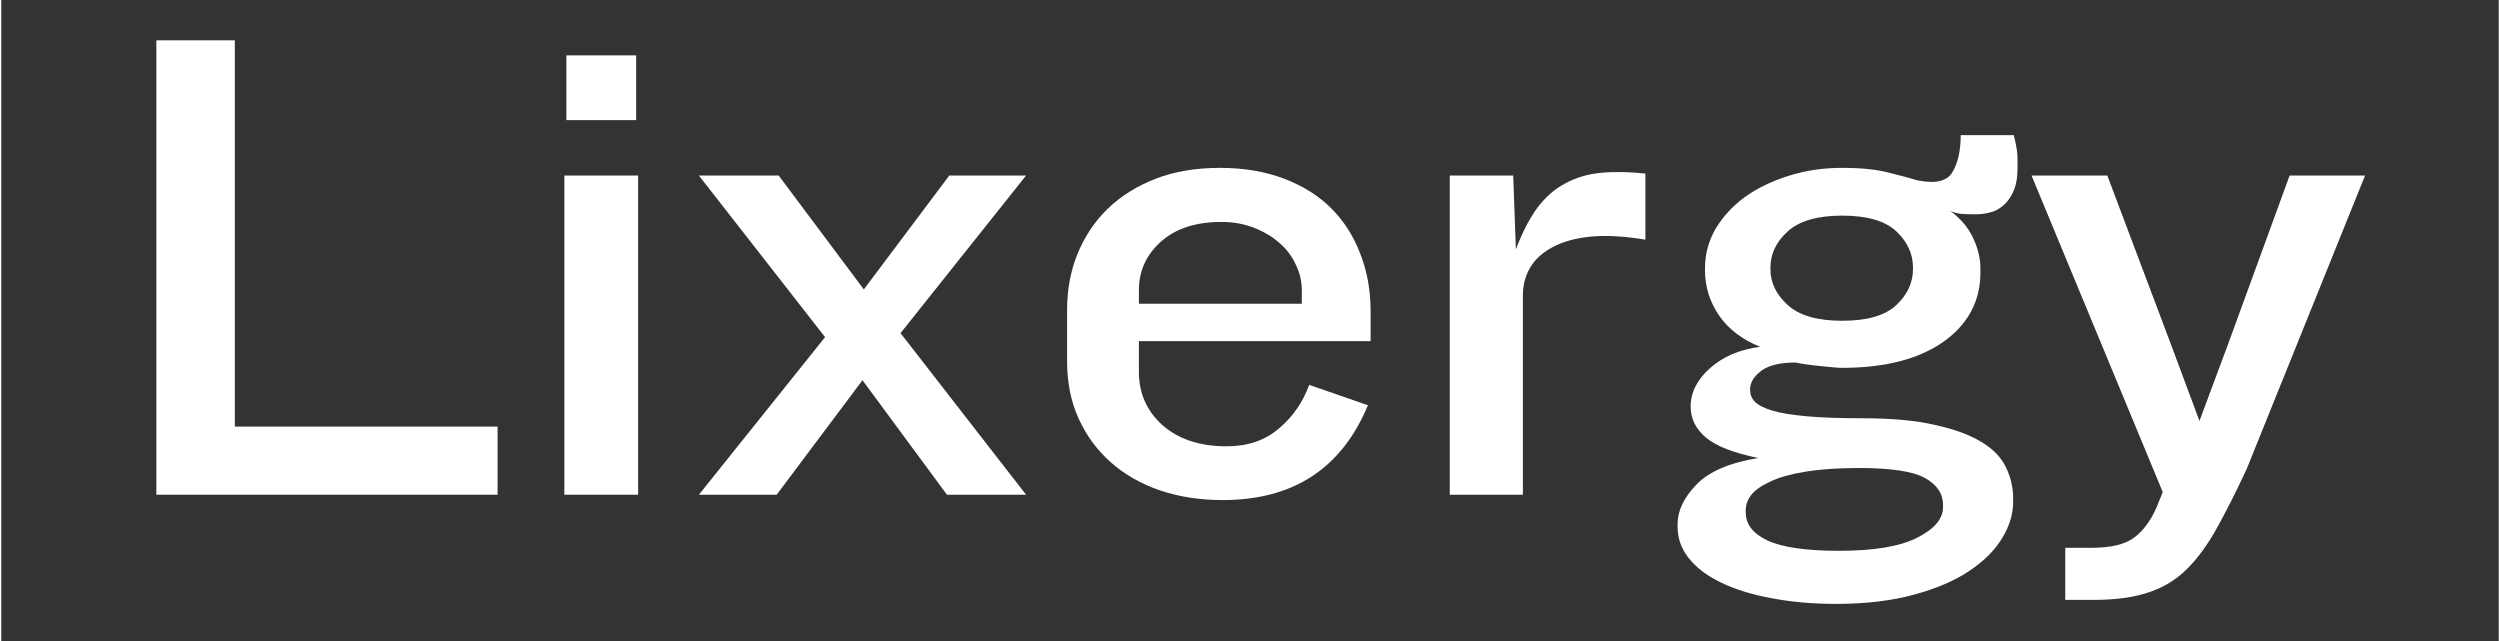
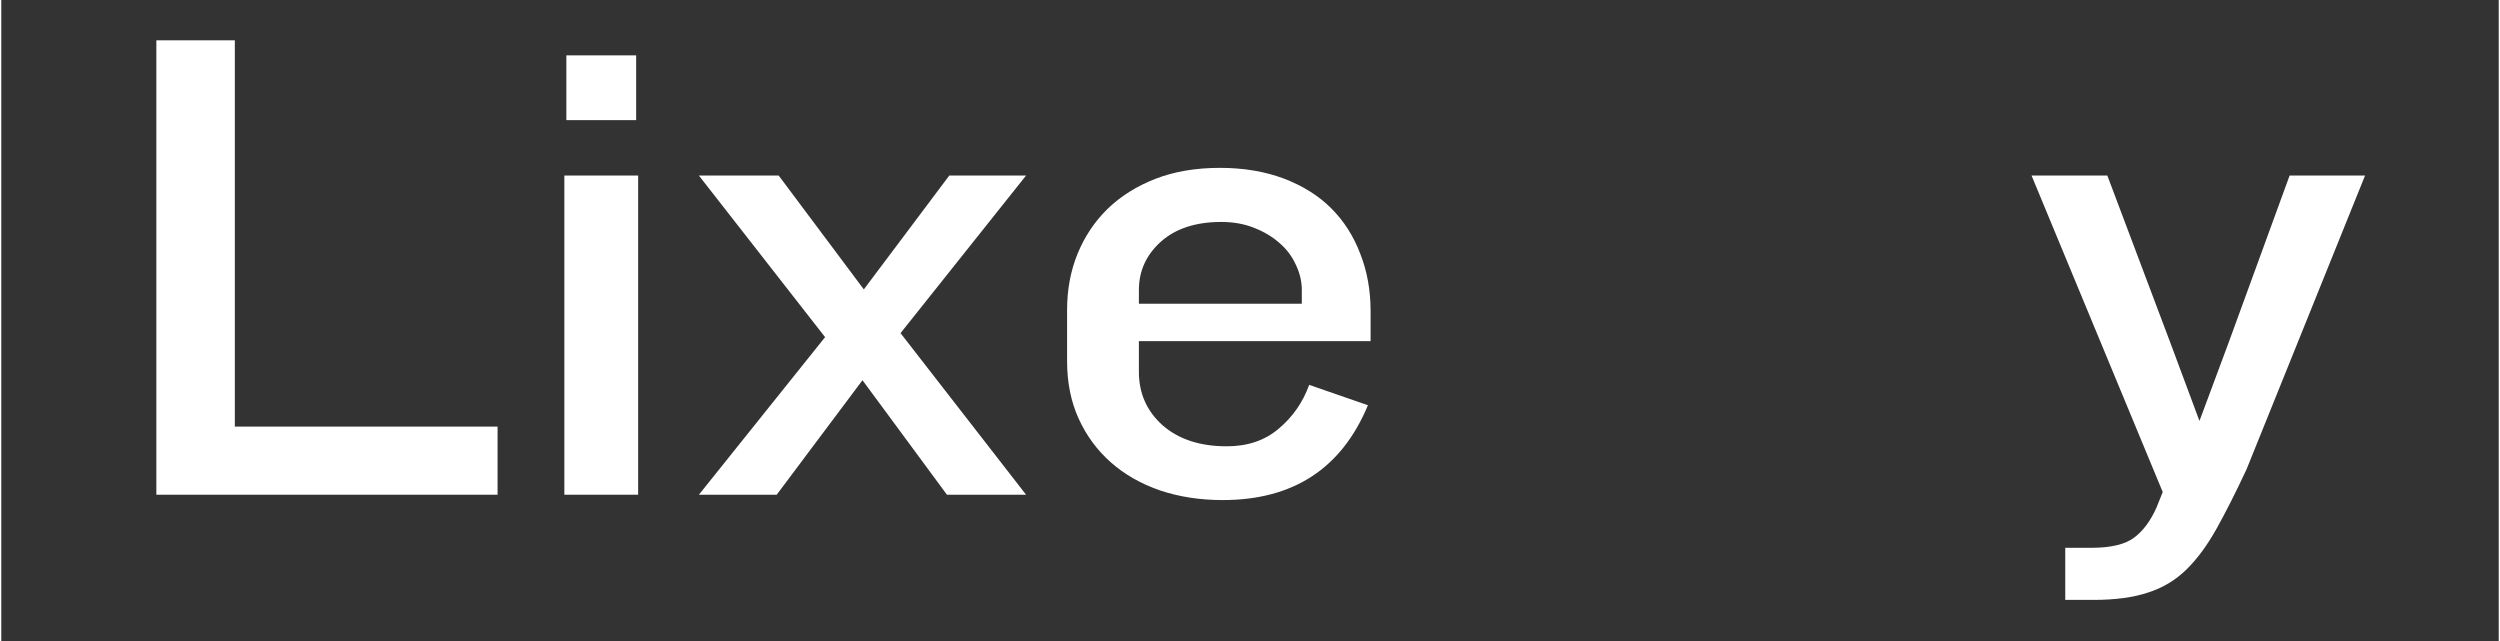
<svg xmlns="http://www.w3.org/2000/svg" width="156" zoomAndPan="magnify" viewBox="0 0 116.88 30" height="40" preserveAspectRatio="xMidYMid meet" version="1.0">
  <rect x="0" y="0" width="116.88" height="30" fill="#333333" stroke="none" />
  <defs>
    <g />
  </defs>
  <g fill="#ffffff" fill-opacity="1">
    <g transform="translate(4.742, 23.153)">
      <g>
        <path d="M 2.516 0 L 2.516 -21.266 L 6.188 -21.266 L 6.188 -3.188 L 18.484 -3.188 L 18.484 0 Z M 2.516 0 " />
      </g>
    </g>
  </g>
  <g fill="#ffffff" fill-opacity="1">
    <g transform="translate(24.024, 23.153)">
      <g>
        <path d="M 2.422 -17.531 L 2.422 -20.562 L 5.688 -20.562 L 5.688 -17.531 Z M 2.328 0 L 2.328 -14.938 L 5.781 -14.938 L 5.781 0 Z M 2.328 0 " />
      </g>
    </g>
  </g>
  <g fill="#ffffff" fill-opacity="1">
    <g transform="translate(32.101, 23.153)">
      <g>
        <path d="M 12.156 0 L 8.203 -5.359 L 4.188 0 L 0.547 0 L 6.453 -7.375 L 0.547 -14.938 L 4.281 -14.938 L 8.266 -9.609 L 12.266 -14.938 L 15.859 -14.938 L 9.984 -7.562 L 15.859 0 Z M 12.156 0 " />
      </g>
    </g>
  </g>
  <g fill="#ffffff" fill-opacity="1">
    <g transform="translate(48.318, 23.153)">
      <g>
        <path d="M 4.922 -7.188 L 4.922 -5.75 C 4.922 -4.75 5.289 -3.914 6.031 -3.25 C 6.781 -2.594 7.781 -2.266 9.031 -2.266 C 10.008 -2.266 10.82 -2.539 11.469 -3.094 C 12.125 -3.645 12.598 -4.328 12.891 -5.141 L 15.641 -4.188 C 14.41 -1.227 12.145 0.25 8.844 0.25 C 7.781 0.25 6.801 0.098 5.906 -0.203 C 5.008 -0.516 4.242 -0.953 3.609 -1.516 C 2.973 -2.078 2.473 -2.754 2.109 -3.547 C 1.742 -4.348 1.562 -5.25 1.562 -6.25 L 1.562 -8.656 C 1.562 -9.594 1.723 -10.461 2.047 -11.266 C 2.379 -12.078 2.848 -12.781 3.453 -13.375 C 4.066 -13.969 4.812 -14.438 5.688 -14.781 C 6.57 -15.125 7.582 -15.297 8.719 -15.297 C 9.82 -15.297 10.816 -15.129 11.703 -14.797 C 12.586 -14.461 13.328 -14 13.922 -13.406 C 14.516 -12.812 14.969 -12.102 15.281 -11.281 C 15.602 -10.469 15.766 -9.57 15.766 -8.594 L 15.766 -7.188 Z M 12.547 -9.578 C 12.547 -9.984 12.453 -10.379 12.266 -10.766 C 12.086 -11.16 11.832 -11.5 11.5 -11.781 C 11.176 -12.07 10.785 -12.305 10.328 -12.484 C 9.867 -12.672 9.352 -12.766 8.781 -12.766 C 7.582 -12.766 6.641 -12.457 5.953 -11.844 C 5.266 -11.227 4.922 -10.473 4.922 -9.578 L 4.922 -8.938 L 12.547 -8.938 Z M 12.547 -9.578 " />
      </g>
    </g>
  </g>
  <g fill="#ffffff" fill-opacity="1">
    <g transform="translate(65.461, 23.153)">
      <g>
-         <path d="M 11.484 -11.938 C 10.484 -12.102 9.625 -12.148 8.906 -12.078 C 8.188 -12.004 7.594 -11.836 7.125 -11.578 C 6.656 -11.328 6.305 -11.004 6.078 -10.609 C 5.859 -10.223 5.75 -9.797 5.75 -9.328 L 5.75 0 L 2.328 0 L 2.328 -14.938 L 5.297 -14.938 L 5.422 -11.484 C 5.723 -12.273 6.055 -12.922 6.422 -13.422 C 6.797 -13.922 7.227 -14.301 7.719 -14.562 C 8.207 -14.832 8.758 -15 9.375 -15.062 C 10 -15.125 10.703 -15.113 11.484 -15.031 Z M 11.484 -11.938 " />
-       </g>
+         </g>
    </g>
  </g>
  <g fill="#ffffff" fill-opacity="1">
    <g transform="translate(77.593, 23.153)">
      <g>
-         <path d="M 16.766 -15.266 C 16.766 -14.816 16.695 -14.453 16.562 -14.172 C 16.438 -13.898 16.273 -13.68 16.078 -13.516 C 15.891 -13.359 15.68 -13.254 15.453 -13.203 C 15.234 -13.148 15.02 -13.125 14.812 -13.125 C 14.57 -13.125 14.363 -13.129 14.188 -13.141 C 14.008 -13.148 13.82 -13.195 13.625 -13.281 C 14.113 -12.914 14.469 -12.492 14.688 -12.016 C 14.914 -11.535 15.031 -11.062 15.031 -10.594 L 15.031 -10.406 C 15.031 -9.062 14.453 -7.977 13.297 -7.156 C 12.141 -6.344 10.562 -5.938 8.562 -5.938 C 8.445 -5.938 8.285 -5.945 8.078 -5.969 C 7.879 -5.988 7.672 -6.008 7.453 -6.031 C 7.234 -6.051 7.02 -6.078 6.812 -6.109 C 6.613 -6.141 6.473 -6.164 6.391 -6.188 C 5.641 -6.188 5.094 -6.051 4.75 -5.781 C 4.414 -5.52 4.25 -5.234 4.25 -4.922 C 4.25 -4.703 4.32 -4.516 4.469 -4.359 C 4.613 -4.203 4.883 -4.062 5.281 -3.938 C 5.676 -3.82 6.211 -3.734 6.891 -3.672 C 7.578 -3.609 8.453 -3.578 9.516 -3.578 C 10.879 -3.578 12.008 -3.473 12.906 -3.266 C 13.812 -3.066 14.535 -2.801 15.078 -2.469 C 15.617 -2.145 16 -1.754 16.219 -1.297 C 16.445 -0.836 16.562 -0.352 16.562 0.156 L 16.562 0.344 C 16.562 0.906 16.391 1.469 16.047 2.031 C 15.711 2.594 15.203 3.102 14.516 3.562 C 13.836 4.02 12.977 4.391 11.938 4.672 C 10.895 4.961 9.672 5.109 8.266 5.109 C 7.18 5.109 6.18 5.02 5.266 4.844 C 4.348 4.676 3.566 4.438 2.922 4.125 C 2.273 3.82 1.77 3.445 1.406 3 C 1.039 2.551 0.859 2.051 0.859 1.5 L 0.859 1.375 C 0.859 0.758 1.145 0.148 1.719 -0.453 C 2.289 -1.066 3.258 -1.488 4.625 -1.719 C 3.477 -1.957 2.664 -2.273 2.188 -2.672 C 1.707 -3.078 1.469 -3.562 1.469 -4.125 C 1.469 -4.781 1.77 -5.379 2.375 -5.922 C 2.977 -6.461 3.758 -6.797 4.719 -6.922 C 3.875 -7.266 3.234 -7.754 2.797 -8.391 C 2.359 -9.035 2.141 -9.738 2.141 -10.5 L 2.141 -10.594 C 2.141 -11.258 2.305 -11.879 2.641 -12.453 C 2.984 -13.023 3.441 -13.52 4.016 -13.938 C 4.598 -14.352 5.273 -14.68 6.047 -14.922 C 6.828 -15.172 7.664 -15.297 8.562 -15.297 C 9.445 -15.297 10.164 -15.223 10.719 -15.078 C 11.281 -14.941 11.727 -14.82 12.062 -14.719 C 12.914 -14.539 13.469 -14.664 13.719 -15.094 C 13.977 -15.52 14.109 -16.098 14.109 -16.828 L 16.594 -16.828 C 16.707 -16.359 16.766 -16.016 16.766 -15.797 C 16.766 -15.586 16.766 -15.41 16.766 -15.266 Z M 11.875 -10.625 C 11.875 -11.27 11.613 -11.836 11.094 -12.328 C 10.57 -12.816 9.727 -13.062 8.562 -13.062 C 7.406 -13.062 6.555 -12.816 6.016 -12.328 C 5.473 -11.836 5.203 -11.27 5.203 -10.625 L 5.203 -10.562 C 5.203 -9.926 5.473 -9.363 6.016 -8.875 C 6.555 -8.383 7.406 -8.141 8.562 -8.141 C 9.727 -8.141 10.57 -8.383 11.094 -8.875 C 11.613 -9.363 11.875 -9.926 11.875 -10.562 Z M 13.281 0.484 C 13.281 -0.047 13 -0.469 12.438 -0.781 C 11.875 -1.094 10.848 -1.25 9.359 -1.25 C 8.359 -1.25 7.52 -1.191 6.844 -1.078 C 6.176 -0.973 5.633 -0.82 5.219 -0.625 C 4.801 -0.438 4.5 -0.227 4.312 0 C 4.133 0.227 4.047 0.473 4.047 0.734 L 4.047 0.828 C 4.047 1.379 4.383 1.816 5.062 2.141 C 5.75 2.461 6.867 2.625 8.422 2.625 C 10.047 2.625 11.258 2.422 12.062 2.016 C 12.875 1.609 13.281 1.129 13.281 0.578 Z M 13.281 0.484 " />
-       </g>
+         </g>
    </g>
  </g>
  <g fill="#ffffff" fill-opacity="1">
    <g transform="translate(94.672, 23.153)">
      <g>
        <path d="M 10.406 -1.188 C 9.895 -0.094 9.426 0.832 9 1.594 C 8.57 2.363 8.102 3 7.594 3.5 C 7.082 4 6.484 4.359 5.797 4.578 C 5.117 4.805 4.27 4.922 3.25 4.922 L 1.922 4.922 L 1.922 2.484 L 3.156 2.484 C 4.07 2.484 4.738 2.32 5.156 2 C 5.57 1.688 5.914 1.223 6.188 0.609 L 6.484 -0.125 L 0.344 -14.938 L 3.891 -14.938 L 6.859 -7.062 L 8.203 -3.453 L 9.547 -7.062 L 12.422 -14.938 L 15.953 -14.938 Z M 10.406 -1.188 " />
      </g>
    </g>
  </g>
</svg>